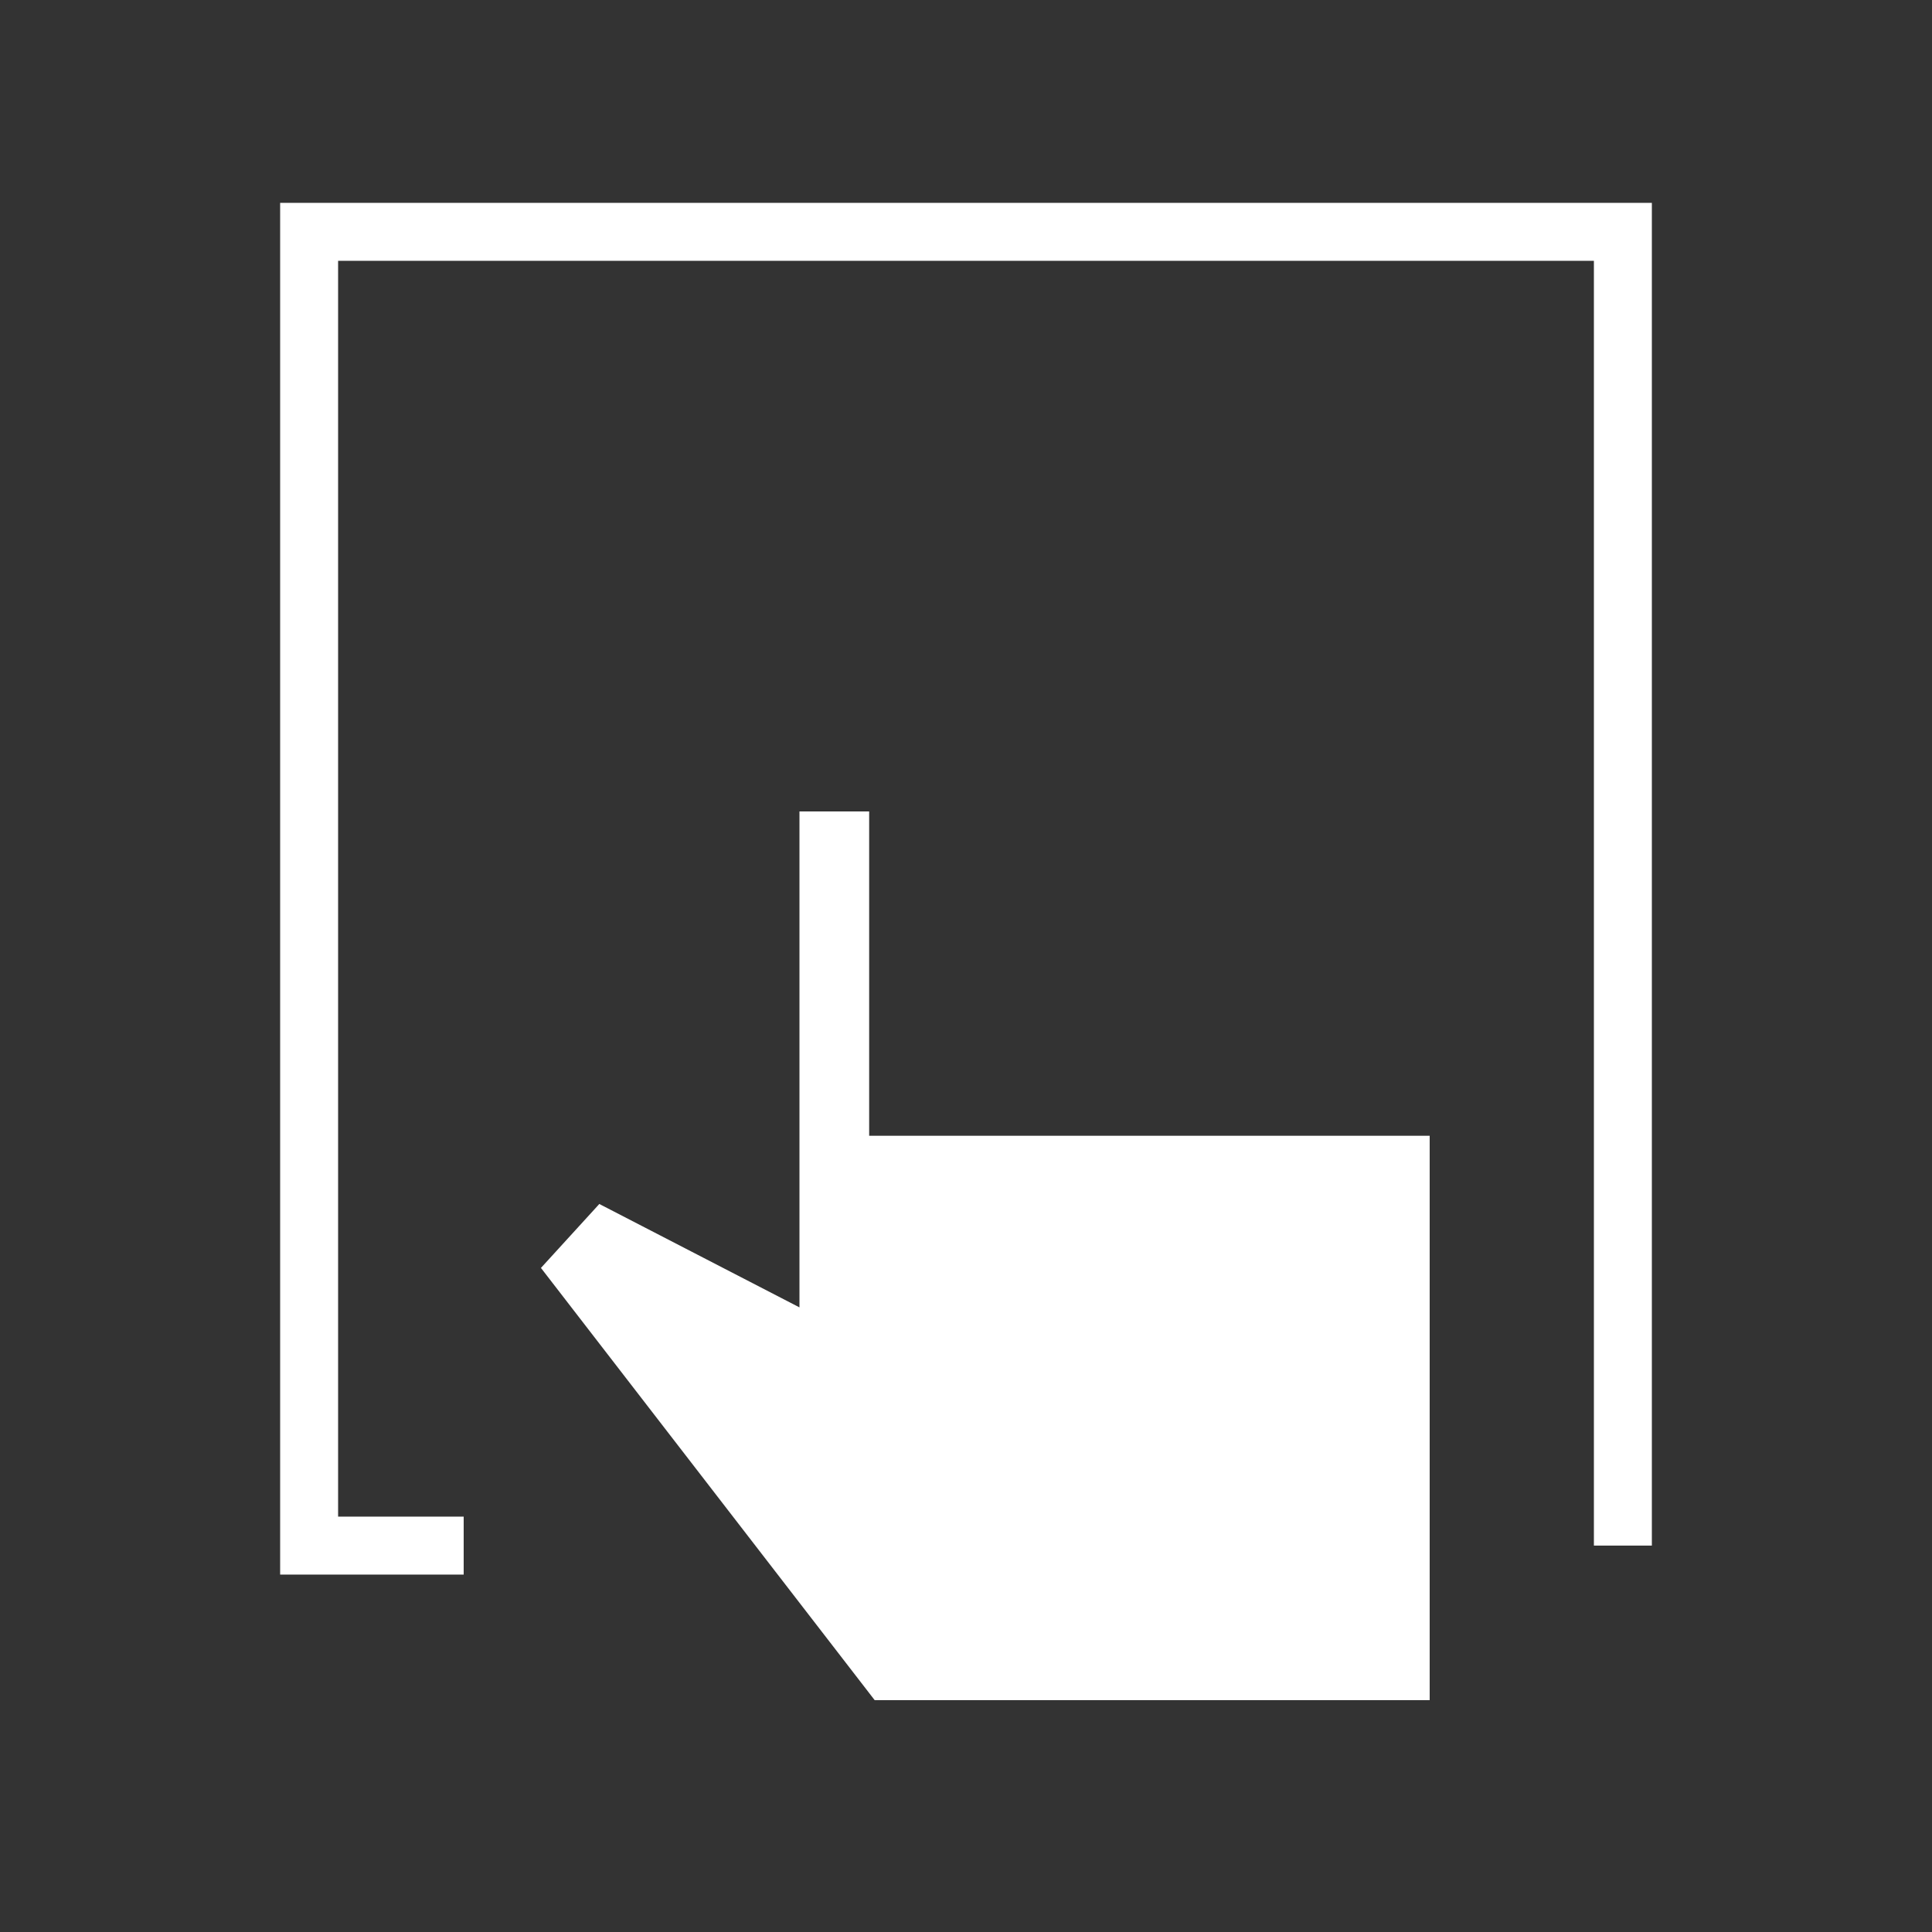
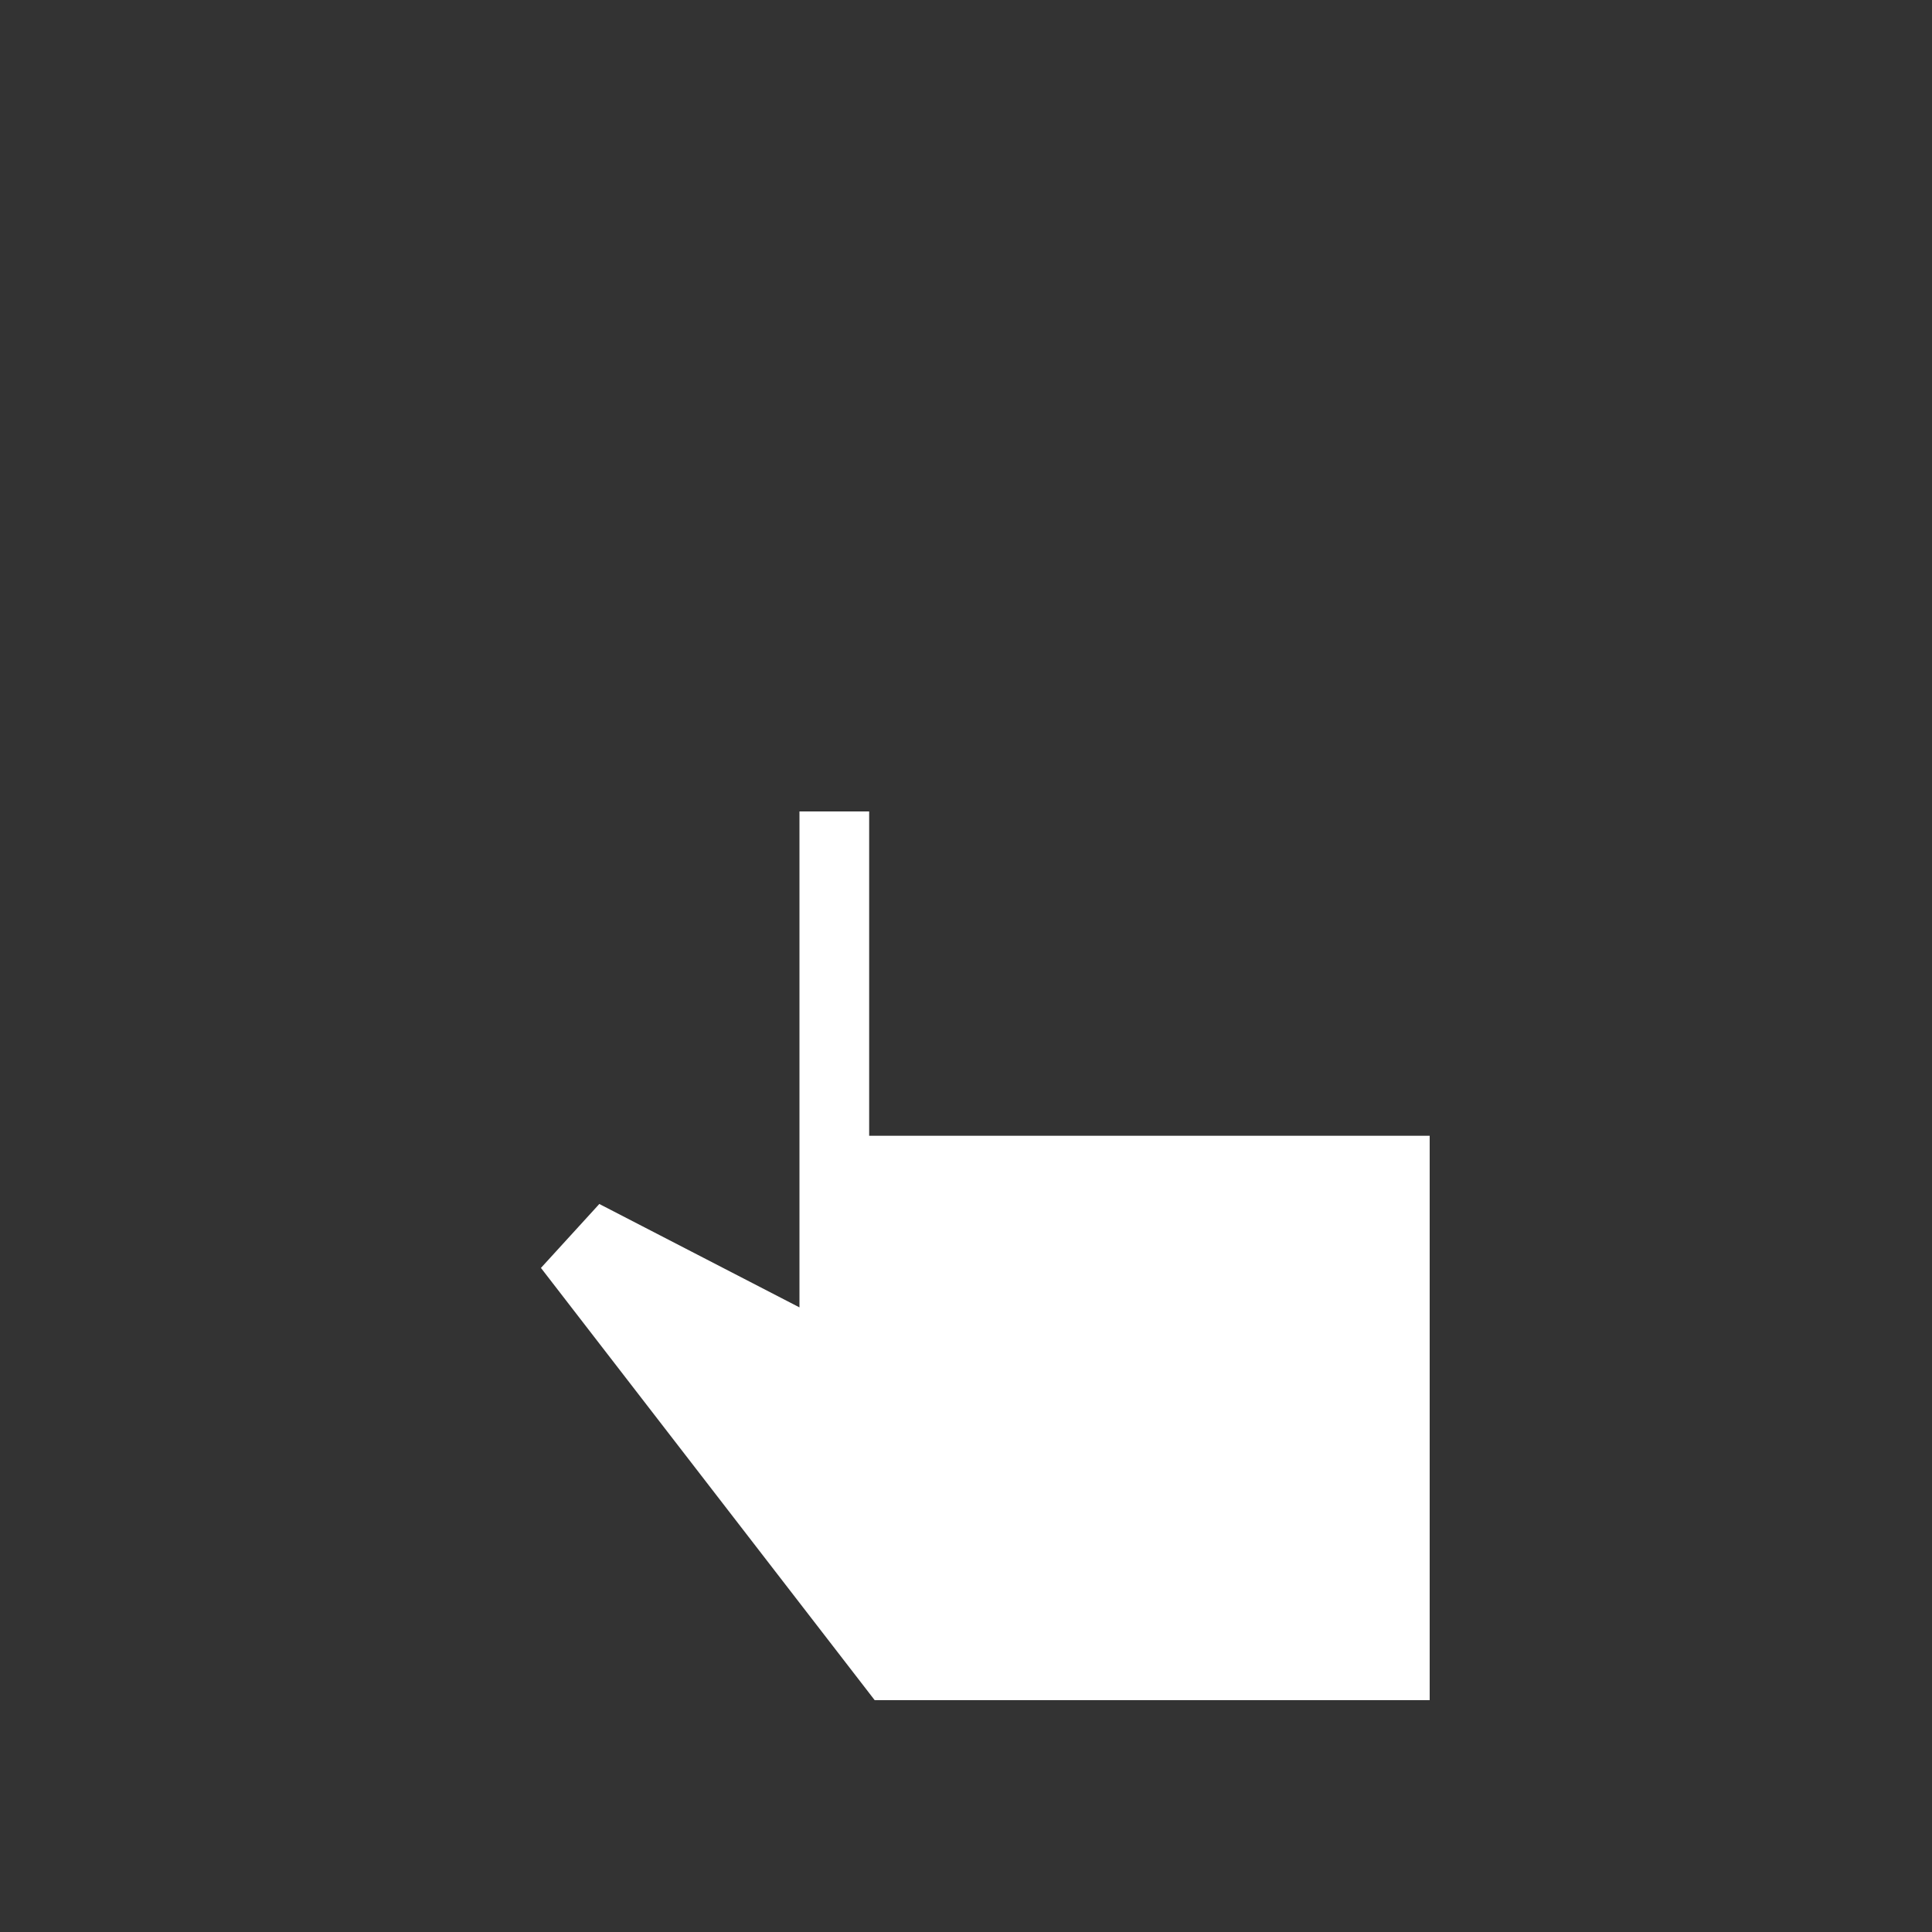
<svg xmlns="http://www.w3.org/2000/svg" width="50" height="50" viewBox="0 0 50 50" fill="none">
  <rect x="0" y="0" width="50" height="50" fill="#333333" stroke="none" />
-   <path d="M42 40V6H8V40H12" stroke="white" stroke-width="1.5" />
  <path d="M20.711 33.835V21.021H22.473V29.393V29.414H22.494H36.979V43.979H22.647L14.027 32.815L15.515 31.185L20.681 33.854L20.711 33.87V33.835Z" fill="white" stroke="white" stroke-width="0.042" />
</svg>